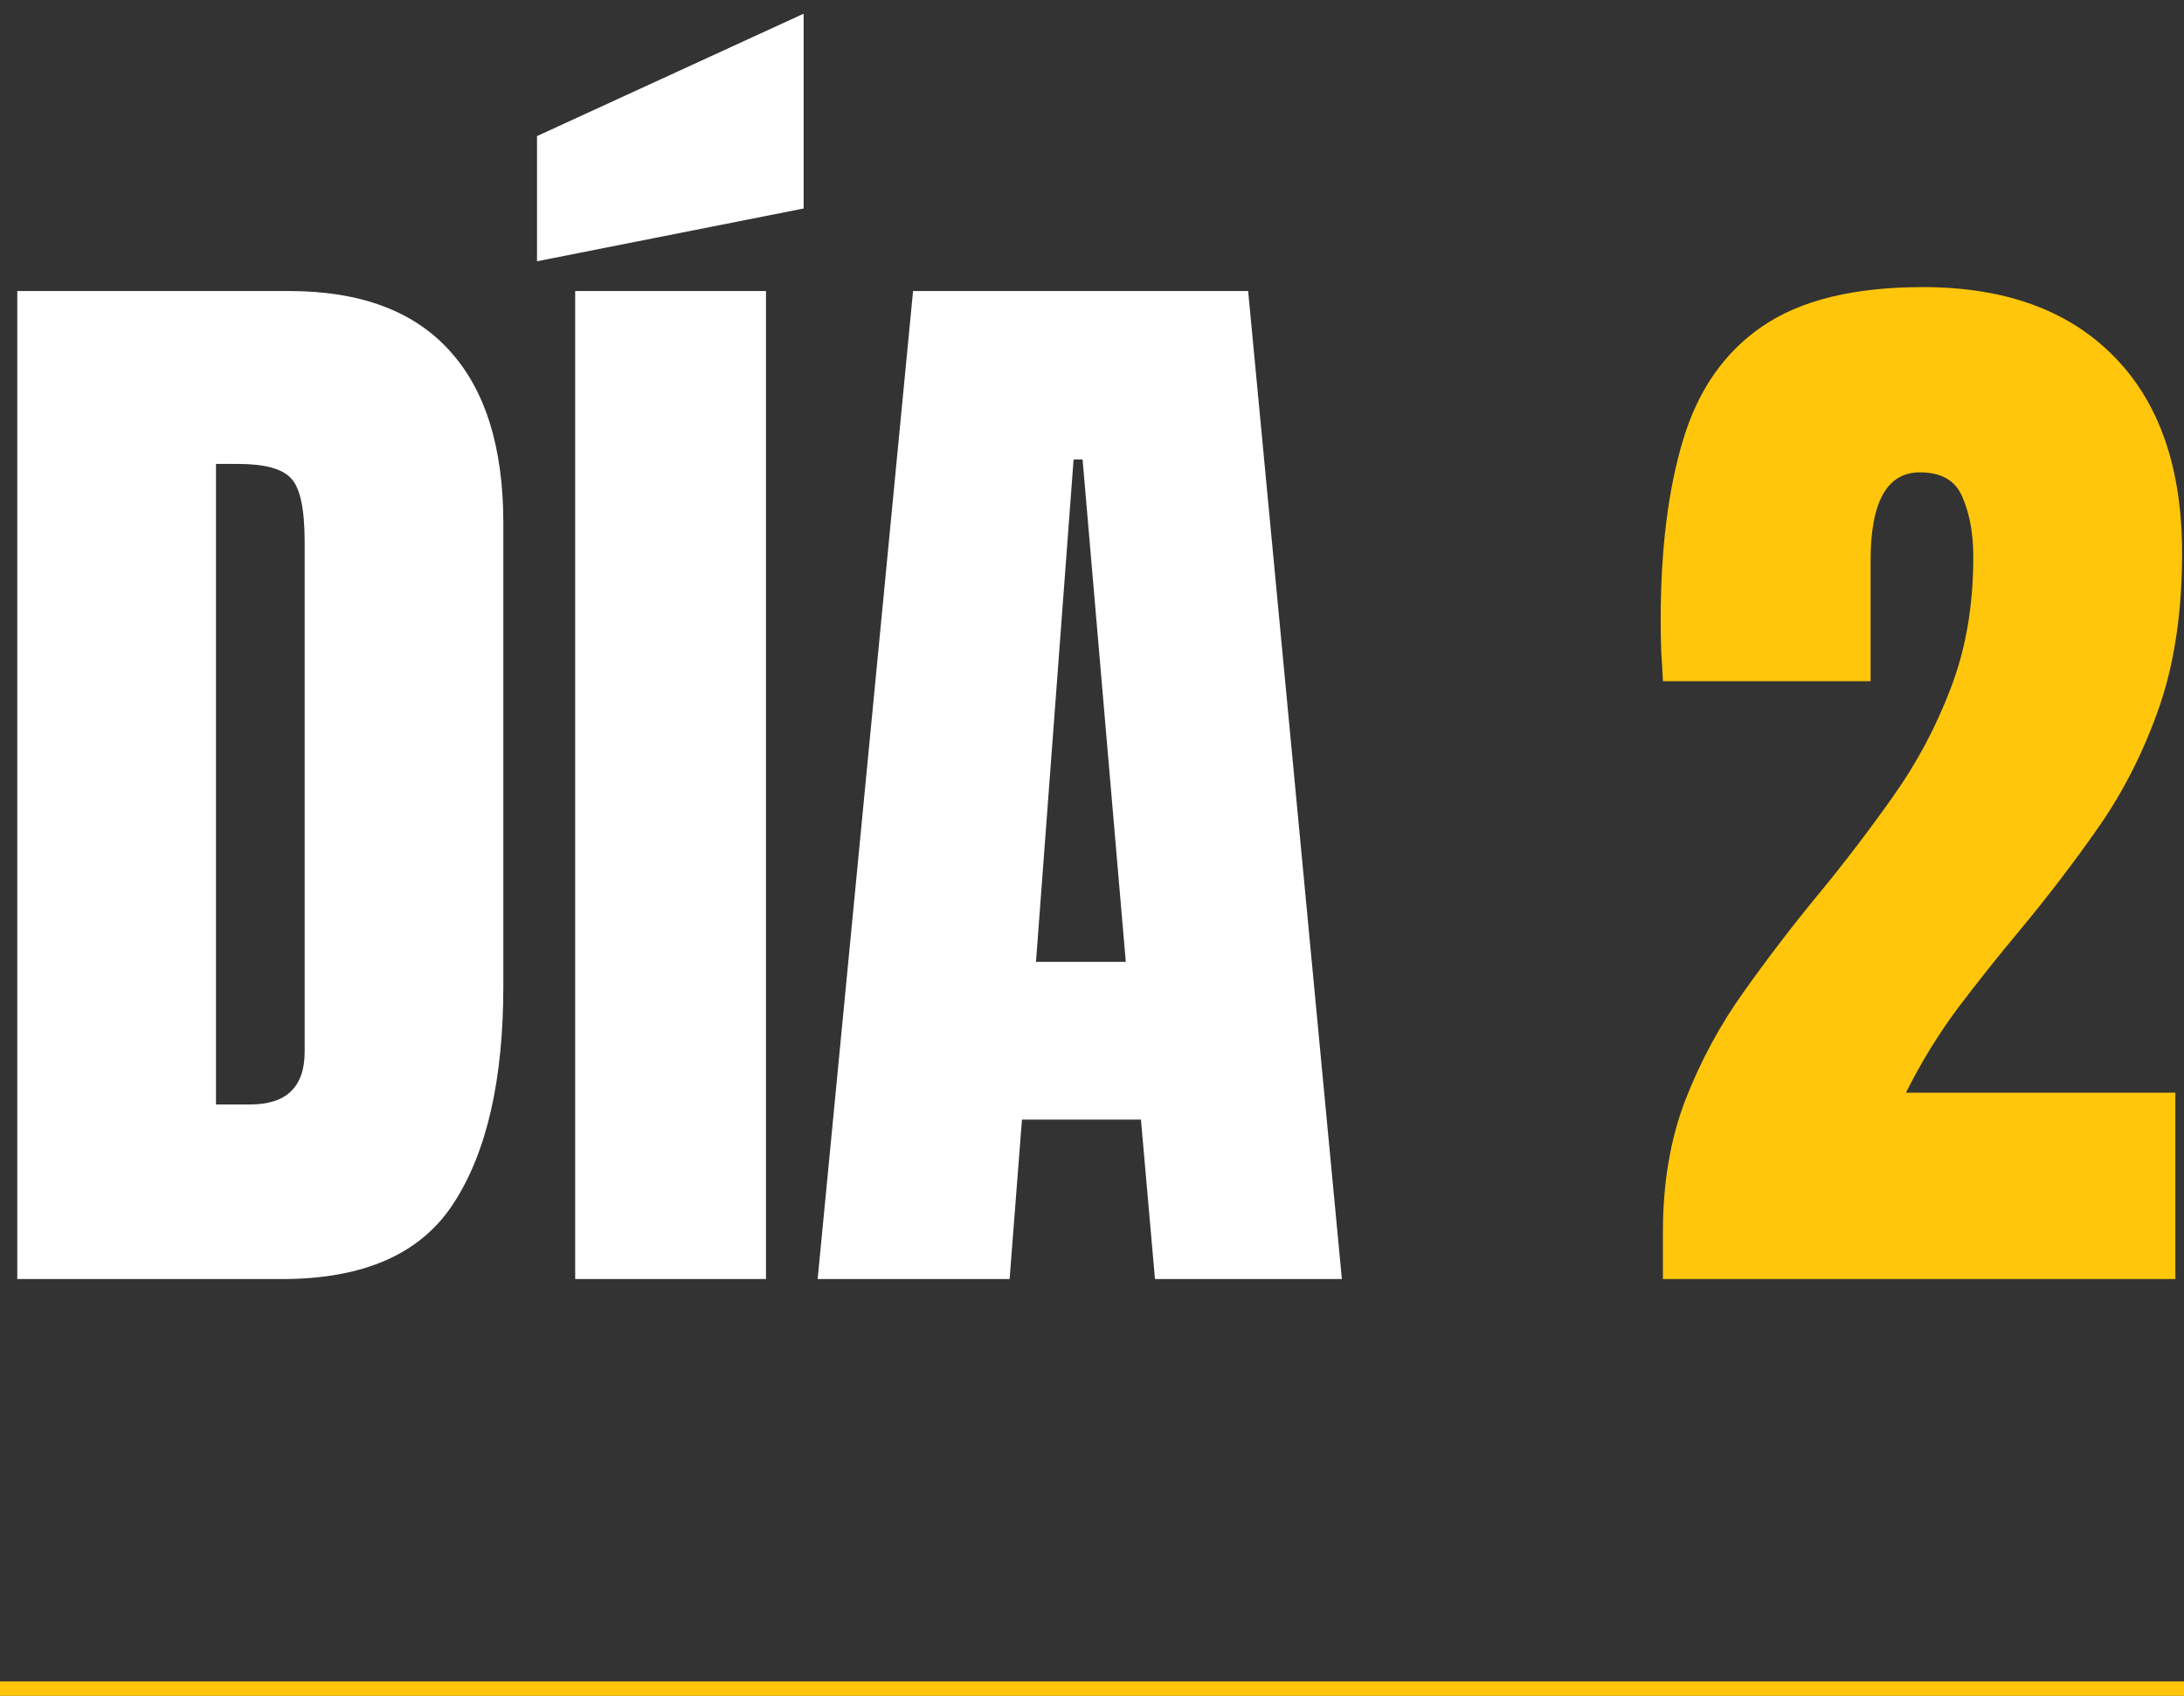
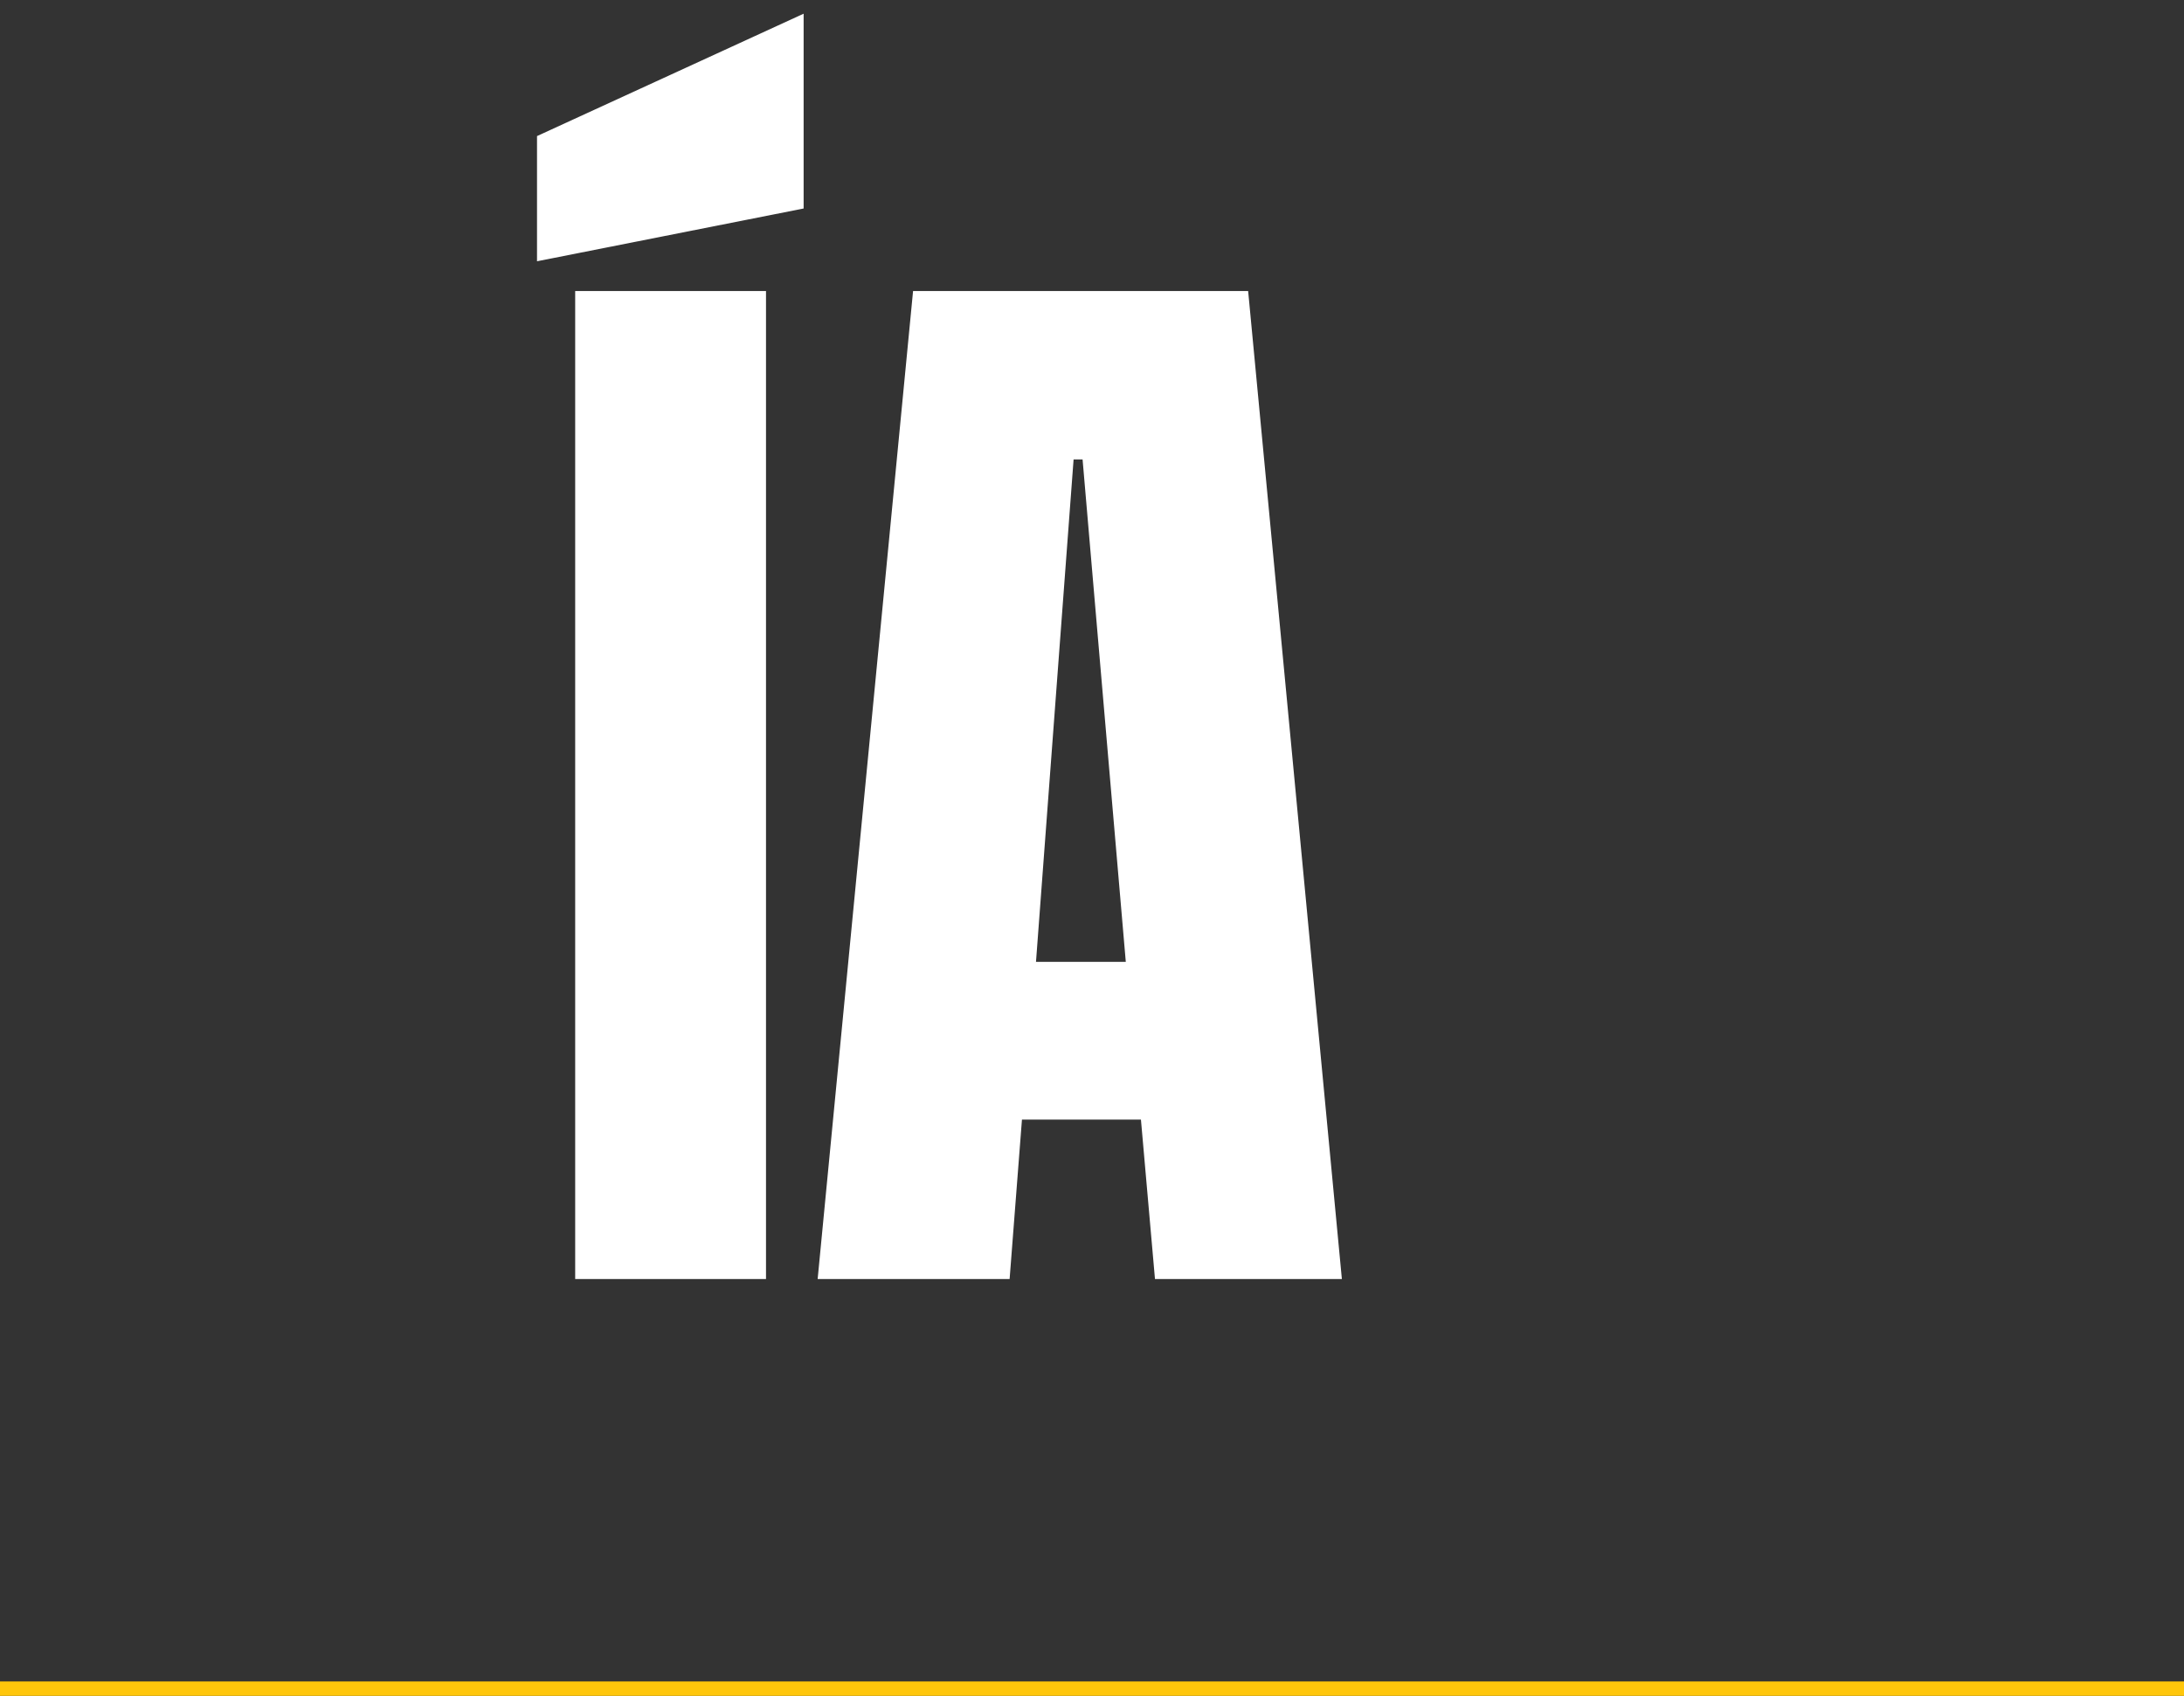
<svg xmlns="http://www.w3.org/2000/svg" width="152" height="118" viewBox="0 0 152 118" fill="none">
  <rect x="0" y="0" width="152" height="118" fill="#333333" stroke="none" />
-   <path d="M1.203 89V20.25H20.109C25.057 20.25 28.781 21.63 31.281 24.391C33.781 27.125 35.031 31.135 35.031 36.422V68.609C35.031 75.12 33.885 80.146 31.594 83.688C29.328 87.229 25.344 89 19.641 89H1.203ZM15.031 76.852H17.414C19.94 76.852 21.203 75.628 21.203 73.18V37.711C21.203 35.419 20.891 33.948 20.266 33.297C19.667 32.62 18.43 32.281 16.555 32.281H15.031V76.852Z" fill="white" />
  <path d="M40.031 89V20.25H53.312V89H40.031ZM37.375 18.18V9.469L55.93 0.953V14.508L37.375 18.18Z" fill="white" />
  <path d="M56.906 89L63.547 20.25H86.867L93.391 89H80.383L79.406 77.906H71.125L70.266 89H56.906ZM72.102 66.93H78.352L75.344 31.969H74.719L72.102 66.93Z" fill="white" />
-   <path d="M115.734 89V85.719C115.734 82.307 116.255 79.247 117.297 76.539C118.365 73.805 119.732 71.279 121.398 68.961C123.065 66.617 124.823 64.326 126.672 62.086C128.469 59.898 130.174 57.659 131.789 55.367C133.43 53.05 134.758 50.55 135.773 47.867C136.815 45.159 137.336 42.125 137.336 38.766C137.336 37.151 137.089 35.771 136.594 34.625C136.125 33.453 135.135 32.867 133.625 32.867C131.333 32.867 130.188 34.911 130.188 39V47.398H115.734C115.708 46.8 115.669 46.122 115.617 45.367C115.591 44.612 115.578 43.883 115.578 43.18C115.578 38.232 116.099 34.039 117.141 30.602C118.182 27.138 120.018 24.508 122.648 22.711C125.305 20.888 129.029 19.977 133.82 19.977C139.523 19.977 143.951 21.578 147.102 24.781C150.279 27.984 151.867 32.555 151.867 38.492C151.867 42.529 151.346 46.07 150.305 49.117C149.263 52.138 147.883 54.898 146.164 57.398C144.445 59.872 142.557 62.346 140.5 64.82C139.042 66.565 137.622 68.349 136.242 70.172C134.888 71.995 133.69 73.948 132.648 76.031H151.398V89H115.734Z" fill="#FFC60B" />
  <line y1="117.5" x2="152" y2="117.5" stroke="#FFC60B" />
</svg>